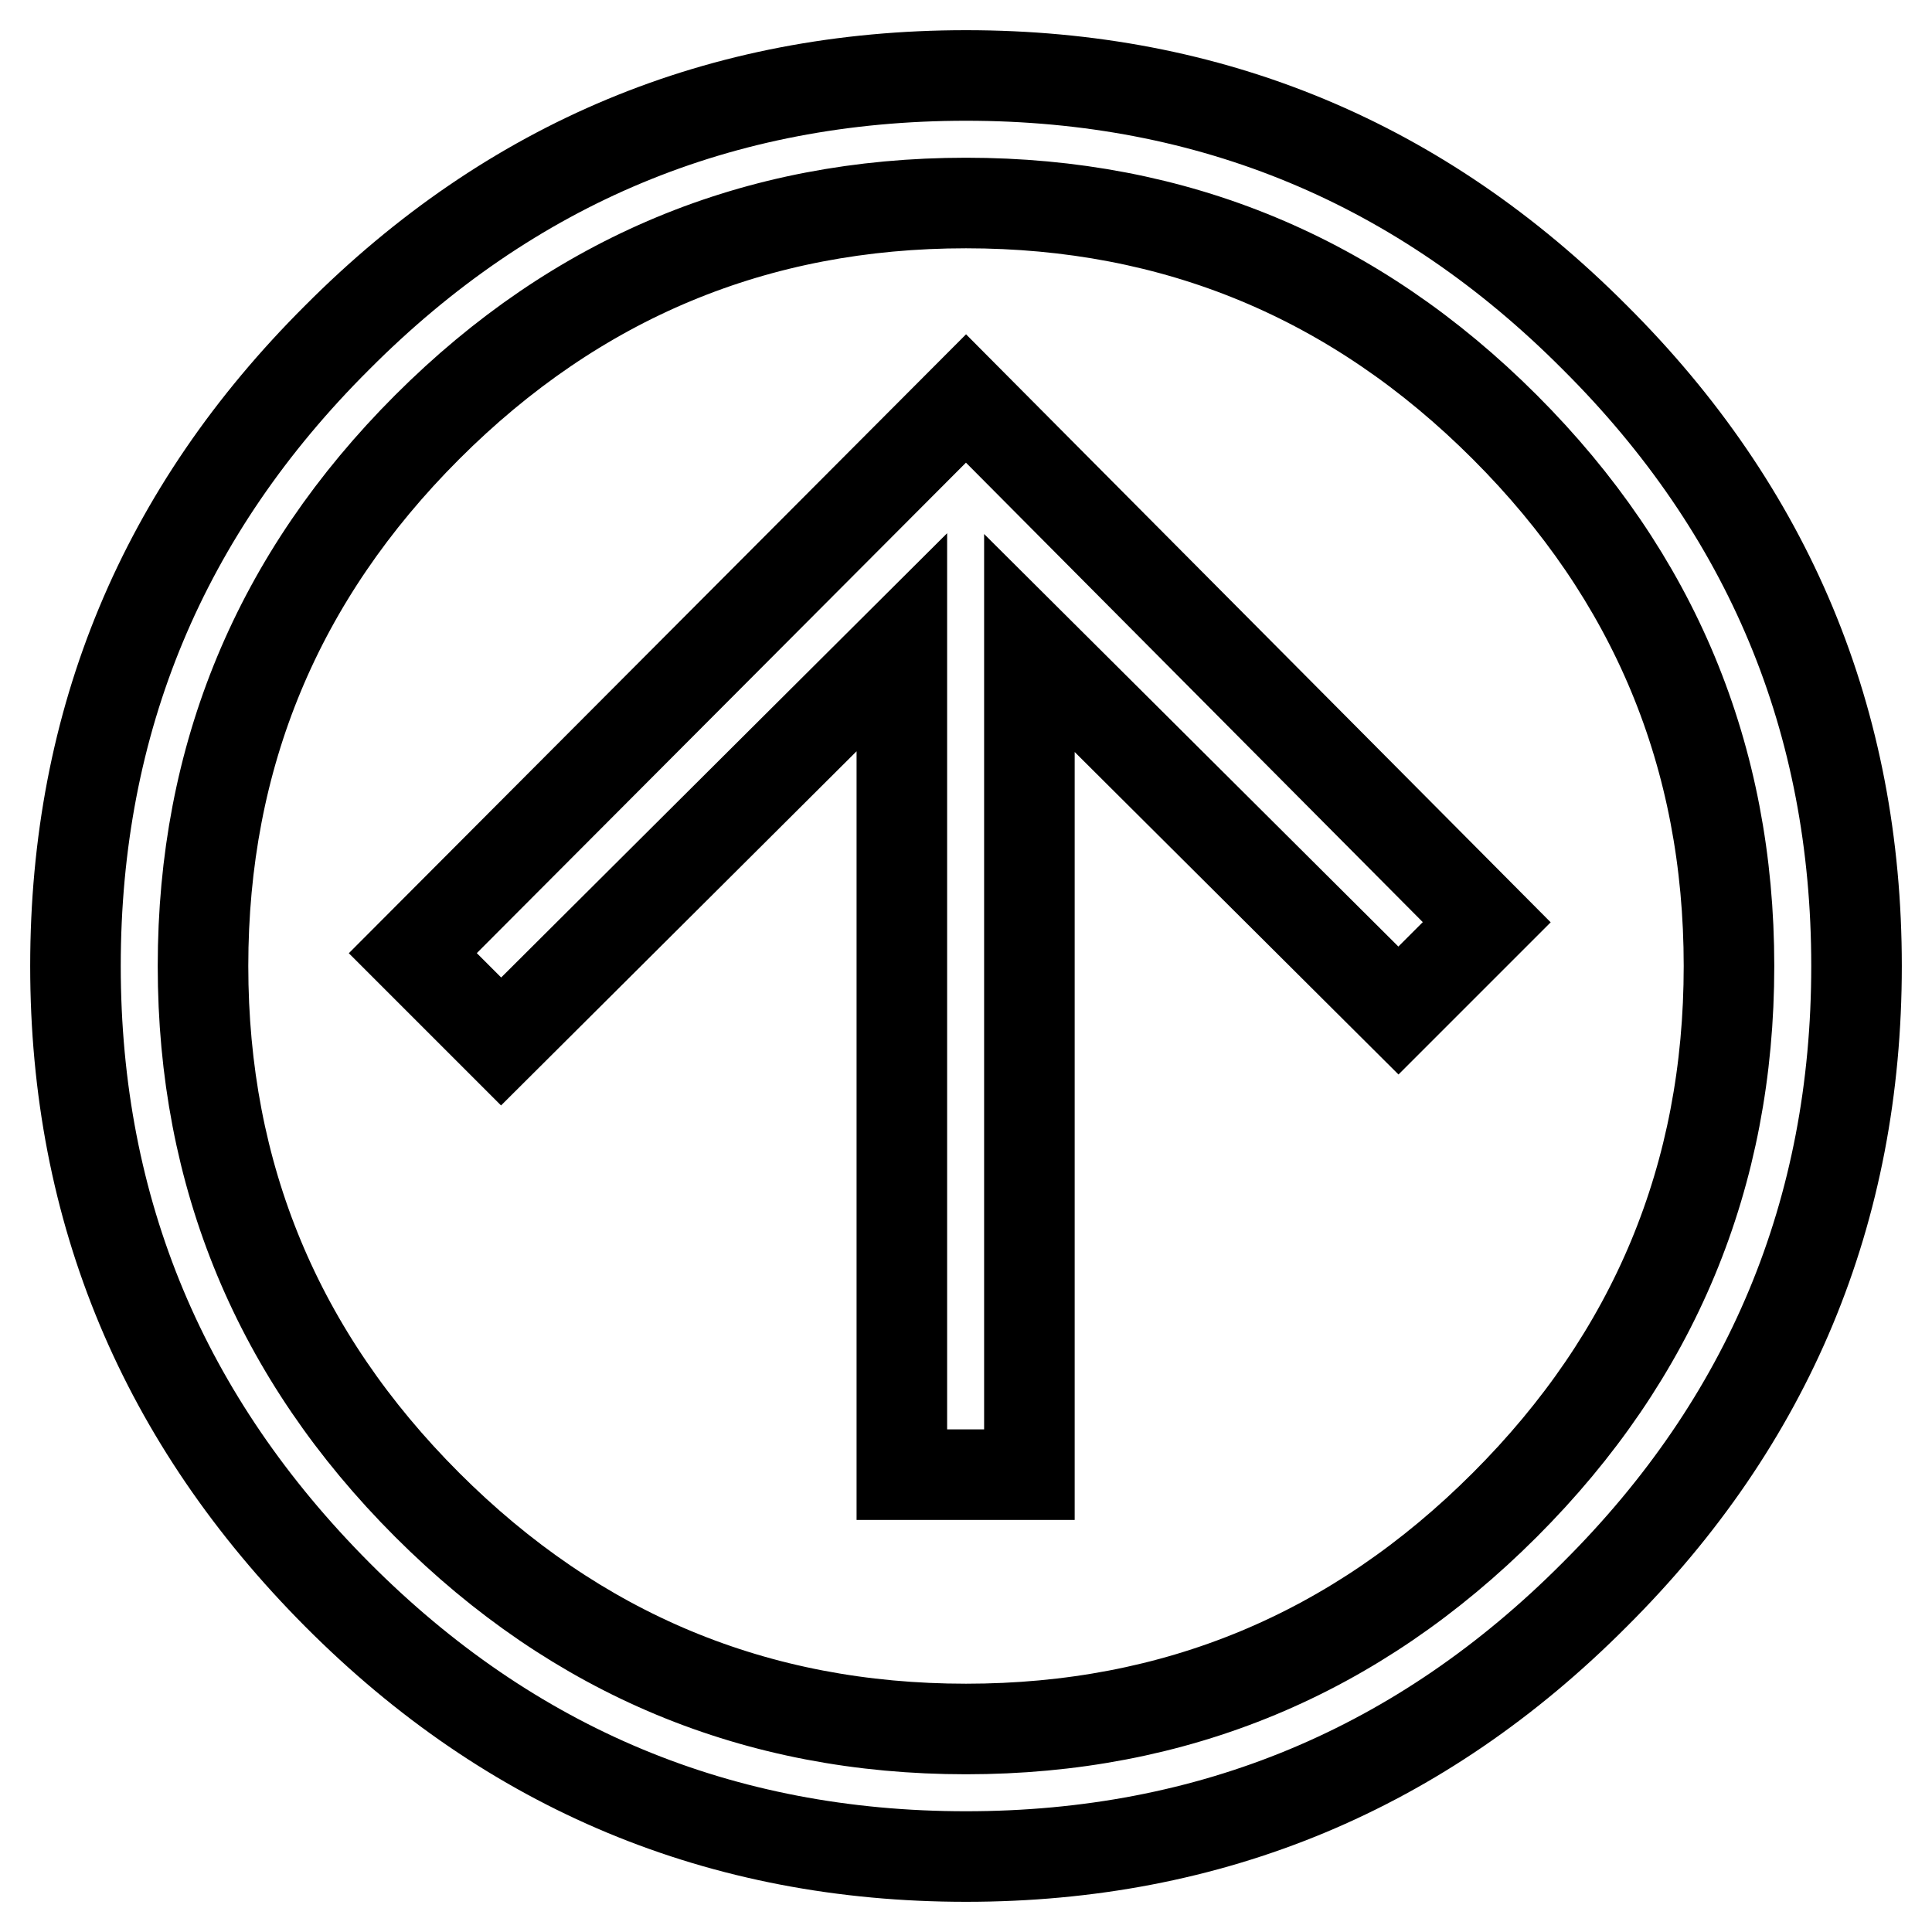
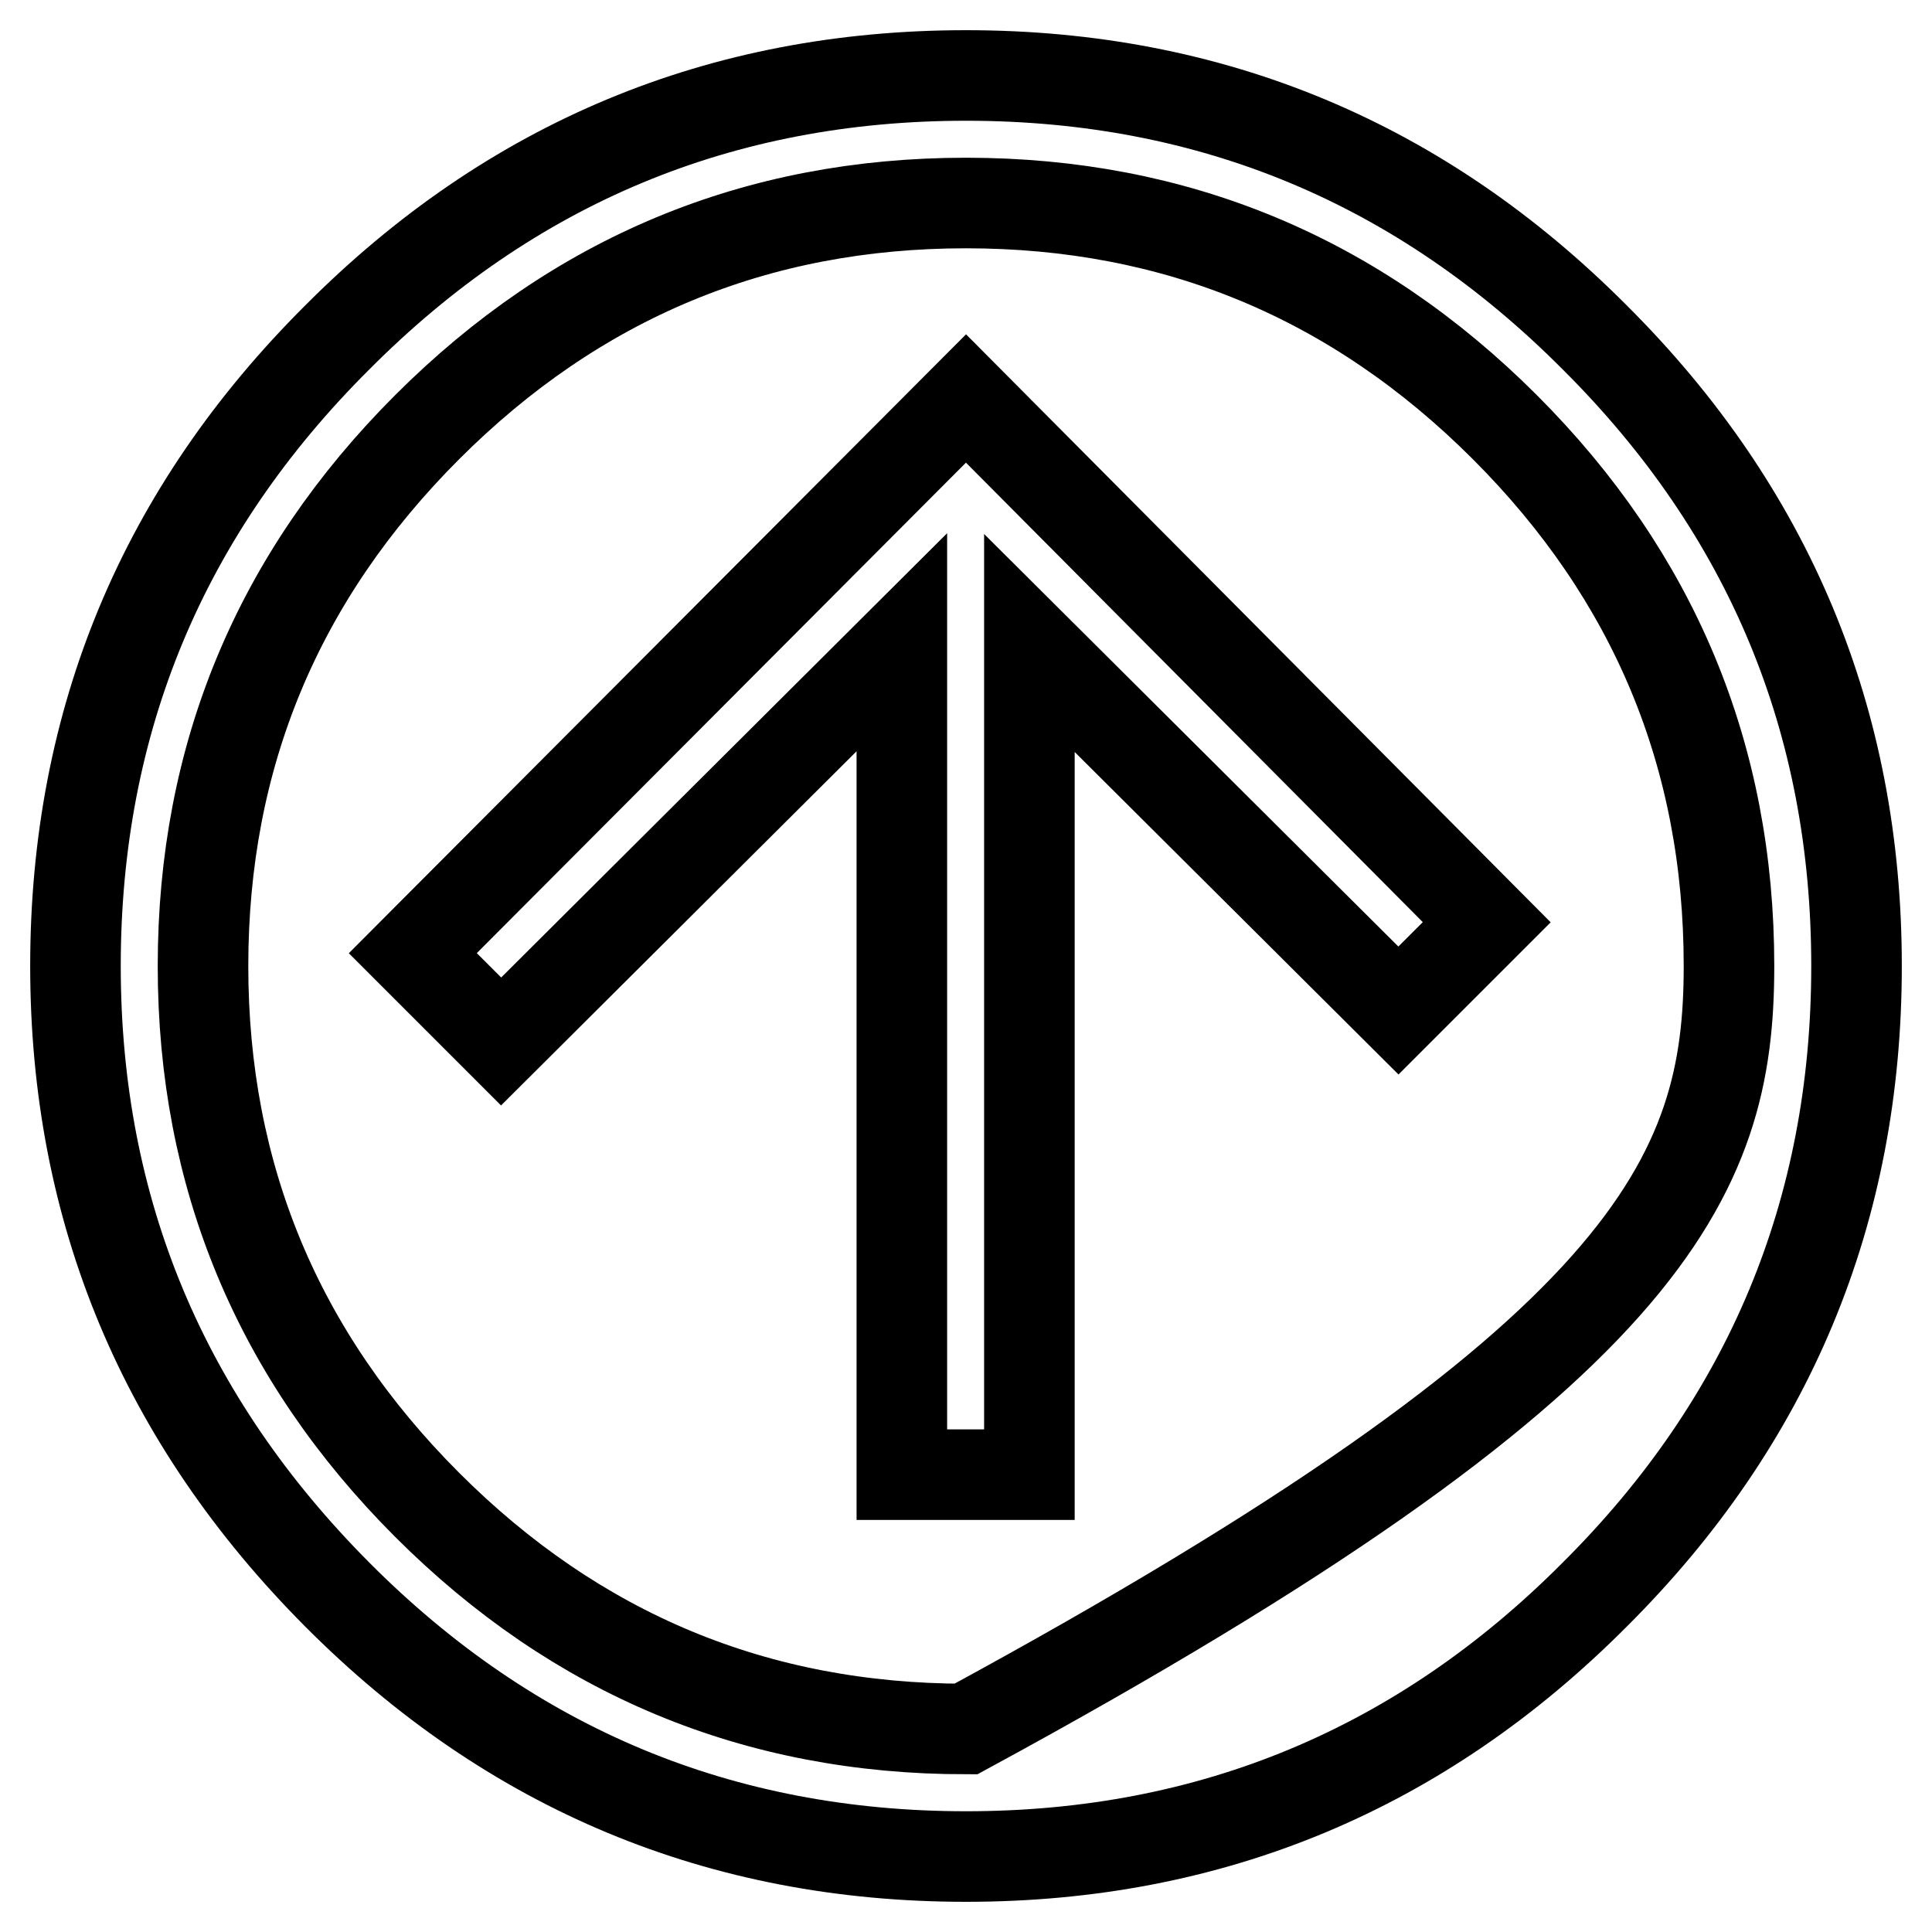
<svg xmlns="http://www.w3.org/2000/svg" version="1.1" x="0px" y="0px" viewBox="0 0 256 256" enable-background="new 0 0 256 256" xml:space="preserve">
  <g>
    <g>
      <g>
-         <path stroke-width="12" fill-opacity="0" stroke="#000000" d="M10,128c0-32.5,11.6-60.3,34.7-83.3C67.7,21.6,95.5,10,128,10c32.5,0,60.3,11.6,83.3,34.7C234.4,67.7,246,95.5,246,128c0,32.5-11.6,60.3-34.7,83.3C188.3,234.4,160.5,246,128,246c-32.5,0-60.3-11.6-83.3-34.7S10,160.5,10,128z M229.1,128c0-27.8-9.9-51.6-29.7-71.4S155.8,26.9,128,26.9c-27.8,0-51.6,9.9-71.4,29.7S26.9,100.2,26.9,128c0,27.8,9.9,51.6,29.7,71.4c19.8,19.8,43.6,29.7,71.4,29.7c27.8,0,51.6-9.9,71.4-29.7C219.2,179.6,229.1,155.8,229.1,128z M128,52.8l-73.3,73.5l11.7,11.7l53.1-52.9v110.3h16.9V85.2l48.9,48.7l11.7-11.7L128,52.8z" />
+         <path stroke-width="12" fill-opacity="0" stroke="#000000" d="M10,128c0-32.5,11.6-60.3,34.7-83.3C67.7,21.6,95.5,10,128,10c32.5,0,60.3,11.6,83.3,34.7C234.4,67.7,246,95.5,246,128c0,32.5-11.6,60.3-34.7,83.3C188.3,234.4,160.5,246,128,246c-32.5,0-60.3-11.6-83.3-34.7S10,160.5,10,128z M229.1,128c0-27.8-9.9-51.6-29.7-71.4S155.8,26.9,128,26.9c-27.8,0-51.6,9.9-71.4,29.7S26.9,100.2,26.9,128c0,27.8,9.9,51.6,29.7,71.4c19.8,19.8,43.6,29.7,71.4,29.7C219.2,179.6,229.1,155.8,229.1,128z M128,52.8l-73.3,73.5l11.7,11.7l53.1-52.9v110.3h16.9V85.2l48.9,48.7l11.7-11.7L128,52.8z" />
      </g>
    </g>
  </g>
</svg>